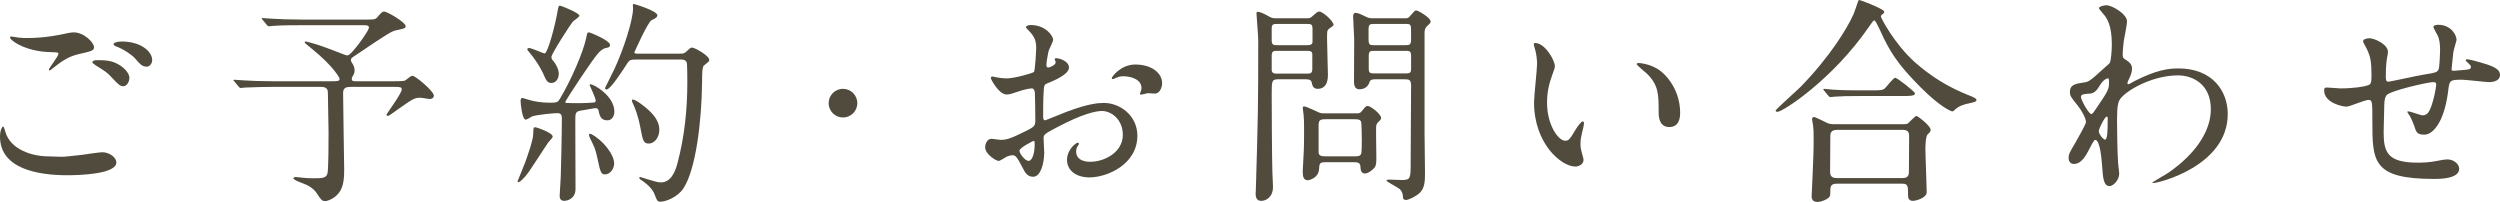
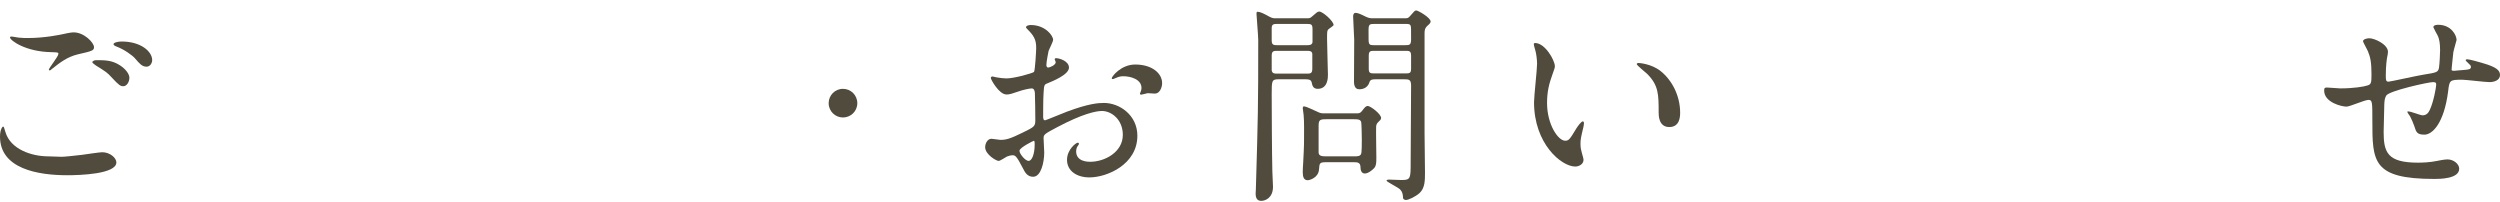
<svg xmlns="http://www.w3.org/2000/svg" id="_レイヤー_2" data-name="レイヤー_2" viewBox="0 0 426.078 34.418">
  <defs>
    <style>
      .cls-1 {
        fill: #504b3c;
      }
    </style>
  </defs>
  <g id="_レイヤー_3" data-name="レイヤー_3">
    <g>
      <path class="cls-1" d="M10.472,26.721c.48,0,1.961-.148,3.515-.333.556-.074,2.961-.444,3.441-.444,1.258,0,2.405.925,2.405,1.739,0,1.999-6.29,2.183-8.362,2.183-4.959,0-11.471-1.073-11.471-6.586,0-1.184.406-1.702.518-1.702.148,0,.148.074.407.925.851,2.923,4.44,4.145,7.289,4.145.223,0,1.888.074,2.258.074ZM4.773,6.481c2.812,0,5.476-.555,5.957-.666,1.332-.296,1.628-.296,1.85-.296,1.739,0,3.441,1.739,3.441,2.517,0,.555-.259.666-2.738,1.221-1.85.444-3.107,1.443-4.366,2.442-.296.259-.333.296-.48.296-.074,0-.111-.074-.111-.111,0-.296,1.628-2.257,1.628-2.701,0-.259-.11-.259-1.258-.296-4.329-.074-6.993-1.999-6.993-2.517,0-.111.185-.148.259-.148.111,0,.222.037,1.184.185.629.074,1.259.074,1.629.074ZM20.462,11.143c1.073.703,1.591,1.554,1.591,2.109,0,.703-.443,1.443-1.035,1.443-.481,0-.74-.148-1.999-1.517-.739-.814-1.036-.999-2.701-2.035-.185-.148-.592-.407-.592-.555,0-.111.296-.333.629-.333,1.555,0,2.738,0,4.107.888ZM25.938,10.255c0,.407-.296,1.11-.962,1.11-.777,0-1.222-.555-1.925-1.369-.48-.592-1.998-1.628-3.219-2.072-.407-.148-.481-.296-.481-.407,0-.259.74-.444,1.369-.444,3.294,0,5.218,1.702,5.218,3.182Z" />
-       <path class="cls-1" d="M56.662,13.844c.851,0,1.221,0,1.221-.444,0-.037-.851-1.961-4.847-5.181-.999-.814-1.11-.888-1.11-1.036,0-.111.147-.111.185-.111.148,0,2.072.518,3.516,1.073.555.185,3.33,1.295,3.441,1.295.333,0,.48.037,1.702-1.48.443-.518,2.109-2.812,2.109-3.256,0-.407-.444-.407-.889-.407h-10.73c-.889,0-3.367,0-4.662.111-.111,0-.666.074-.777.074-.148,0-.222-.074-.333-.222l-.703-.851q-.185-.185-.185-.259c0-.074.073-.074.147-.074.222,0,1.369.111,1.628.111,1.073.074,2.961.148,5.069.148h10.953c1.147,0,1.554,0,1.85-.333.556-.666.889-1.036,1.185-1.036.592,0,3.7,1.85,3.7,2.479,0,.37-.148.407-1.554.703-.814.148-1.406.518-6.624,4.033-1.073.703-1.146.74-1.146,1.073,0,.185.073.296.222.518.222.333.407.74.407,1.258,0,.148-.037.444-.186.703-.222.37-.296.481-.296.74,0,.37.333.37.703.37h6.587c1.628,0,1.738-.074,1.887-.185.703-.555.925-.74,1.185-.74.48,0,3.626,2.627,3.626,3.367,0,.481-.481.592-.703.592s-1.332-.222-1.591-.222c-.999,0-1.296.185-3.812,1.961-.37.259-1.555,1.147-1.702,1.147-.148,0-.259-.111-.259-.259,0-.074,2.59-3.589,2.59-4.255,0-.407-.296-.444-1.11-.444h-7.438c-.776,0-1.442.037-1.442,1.036,0,1.406.185,12.766.185,13.062,0,1.332-.074,2.997-.962,4.033-.74.925-1.851,1.332-2.294,1.332-.556,0-.74-.296-1.443-1.369-.222-.37-.852-1-1.739-1.406-.37-.185-2.22-.777-2.22-1.11,0-.148.296-.222.443-.222.148,0,.814.111.962.111.703.074,1.369.111,2.035.111,1.592,0,2.146-.074,2.368-.814.186-.74.186-5.772.186-6.993,0-.962-.111-5.551-.111-6.586,0-.518,0-1.184-1.11-1.184h-8.325c-.888,0-3.367.037-4.662.111-.111,0-.666.074-.777.074-.147,0-.185-.074-.333-.222l-.703-.851q-.185-.185-.185-.259c0-.074.11-.074.147-.074.223,0,1.369.111,1.629.111,1.072.074,2.96.148,5.069.148h10.027Z" />
-       <path class="cls-1" d="M94.201,23.28c0,.222-.629.814-.739.962-.629.888-3.146,4.884-3.774,5.624-.259.333-1.036,1.185-1.332,1.185-.111,0-.148-.037-.148-.148,0-.037,1.11-2.701,1.295-3.219.666-1.887,1.332-3.774,1.369-4.81.037-1.073.037-1.184.333-1.184.223,0,1.185.37,1.443.481.519.222,1.554.703,1.554,1.11ZM102.046,18.988c-.074-.333-.147-.555-.518-.555-.333,0-2.072.37-2.479.407-.999.148-.999.444-.999,1.85,0,1.628.037,9.694.037,11.508,0,1.776-1.554,2.035-1.887,2.035-.814,0-.814-.629-.814-.888,0-.481.185-2.738.185-3.256.074-2.701.186-7.252.186-9.917,0-.481-.074-.888-.74-.888s-3.479.259-4.329.555c-.148.074-.889.555-1.073.555-.666,0-.888-2.96-.888-3.145s0-.555.333-.555c.037,0,.925.259.999.296.776.259,2.072.518,3.7.518,1.184,0,1.332-.111,1.665-.666,1.887-3.108,4.033-8.104,4.478-10.361.185-.888.185-.962.48-.962.186,0,3.59,1.369,3.59,2.146,0,.333-.26.444-.556.481-.333.074-.666.111-1.332.777-.999.999-5.735,8.252-5.735,8.437,0,.111.074.148.111.185.147.037,2.331.037,2.59.037.555,0,1.739-.074,2.146-.111.185,0,.333-.074.333-.333,0-.444-1.036-2.553-1.036-2.627,0-.148.111-.148.147-.148.593,0,4.07,1.998,4.07,4.663,0,.814-.48,1.48-1.146,1.48-.814,0-1.295-.296-1.518-1.517ZM93.979,14.14c-.518,0-.813-.222-1.221-1.184-.148-.407-.962-2.146-2.479-3.959-.37-.444-.407-.481-.407-.592s.074-.222.296-.222c.444,0,2.405.925,2.665.925.48,0,1.775-4.588,2.257-7.548.111-.592.185-.592.333-.592.259,0,3.33,1.258,3.33,1.702,0,.222-.925.814-1.073.962-.444.481-3.7,5.55-3.7,6.068,0,.333.148.518.333.703.444.481.925,1.48.925,2.146,0,.74-.406,1.591-1.258,1.591ZM104.674,27.832c0,1.073-.814,1.887-1.518,1.887-.74,0-.814-.296-1.369-2.886-.333-1.48-.444-1.702-1.184-3.182-.074-.185-.223-.518-.223-.666s.111-.185.186-.185c.333,0,1.479.851,2.108,1.48,1.073,1.073,1.999,2.516,1.999,3.552ZM108.337,10.144c-.814,0-1.073.111-1.369.555-.852,1.332-2.924,4.551-3.59,4.551-.185,0-.259-.111-.259-.259,0-.074,1.369-2.701,1.591-3.219,1.555-3.33,3.183-8.362,3.183-10.36,0-.074-.037-.444-.037-.518,0-.111.037-.222.148-.222.11,0,4.033,1.184,4.033,1.924,0,.37-.444.592-.999.851-.593.259-2.924,5.439-2.924,5.476,0,.222.296.222.629.222h6.771c1,0,1.036,0,1.443-.333.666-.629.74-.703.999-.703.444,0,2.924,1.369,2.924,2.109,0,.259-.111.296-.926.962-.296.222-.296,1.813-.296,2.775-.074,6.808-1.073,14.875-3.145,18.094-.963,1.517-2.998,2.331-3.997,2.331-.48,0-.592-.296-.925-1.184-.333-.925-1.184-1.739-2.035-2.331-.518-.333-.592-.37-.592-.555,0-.148.11-.148.147-.148.074,0,.999.333,1.185.37.999.296,1.739.555,2.331.555,1.591,0,2.405-1.554,2.85-3.33,1.184-4.478,1.665-9.065,1.665-13.691,0-.592,0-3.256-.111-3.441-.222-.481-.703-.481-1.11-.481h-7.585ZM112.37,22.096c0,1.406-.889,2.368-1.776,2.368-.925,0-1.036-.444-1.48-2.849-.333-1.776-.925-3.293-1.109-3.663-.26-.555-.296-.666-.296-.777s0-.222.11-.222c.592,0,2.331,1.406,2.924,1.998,1.036.999,1.628,2.035,1.628,3.145Z" />
      <path class="cls-1" d="M141.229,17.582c0-1.332,1.073-2.442,2.442-2.442,1.332,0,2.441,1.073,2.441,2.442,0,1.406-1.146,2.442-2.441,2.442-1.332,0-2.442-1.073-2.442-2.442Z" />
      <path class="cls-1" d="M182.188,11.513c0,1.221-2.812,2.331-3.7,2.701-.518.185-.555.333-.629,1.628-.074.814-.074,3.812-.074,3.997,0,.222,0,.666.333.666.111,0,3.146-1.258,3.737-1.48,3.663-1.369,5.328-1.48,6.29-1.48,2.701,0,5.699,2.109,5.699,5.587,0,4.884-5.144,7.104-8.178,7.104-2.109,0-3.812-1.073-3.812-2.997,0-1.739,1.518-2.923,1.851-2.923.11,0,.185.111.185.185,0,.111-.074.185-.148.296-.11.148-.333.444-.333,1,0,1.776,2.035,1.776,2.405,1.776,2.442,0,5.551-1.628,5.551-4.588,0-2.627-1.961-4.07-3.553-4.07-1.036,0-3.33.481-7.659,2.775-2.072,1.11-2.294,1.221-2.294,1.85,0,.407.111,2.072.111,2.442,0,1.702-.556,4.145-1.888,4.145-.999,0-1.406-.777-1.702-1.369-1.184-2.294-1.369-2.294-1.85-2.294-.333,0-.703.148-.926.222-.222.111-1.146.74-1.406.74-.406,0-2.294-1.11-2.294-2.331,0-.666.407-1.443,1.073-1.443.222,0,1.295.185,1.518.185.999,0,1.665-.185,3.848-1.258,1.888-.925,2.109-1.036,2.109-2.072,0-.851-.037-3.997-.074-4.625,0-.259-.11-.814-.518-.814-.444,0-1.48.259-1.702.333-1.888.629-2.072.703-2.627.703-1.259,0-2.665-2.553-2.665-2.812,0-.185.148-.259.297-.259.11,0,.555.148.666.148.666.111,1.221.185,1.702.185,1.332,0,4.477-.888,4.699-1.11.185-.259.37-3.626.37-4.034,0-1.147-.186-1.887-1.222-2.96-.074-.074-.518-.518-.518-.592,0-.333.592-.407.813-.407,2.479,0,3.812,1.813,3.812,2.516,0,.333-.703,1.665-.777,1.924-.037.259-.37,1.739-.37,2.405,0,.148.074.407.297.407.259,0,1.295-.407,1.295-.925,0-.074-.186-.444-.186-.518,0-.037.074-.111.148-.148.518-.074,2.294.444,2.294,1.591ZM173.752,25.685c0,.555.999,1.739,1.554,1.739.519,0,1.036-1.036,1.036-2.849,0-.148,0-.518-.11-.592-.111,0-2.479,1.184-2.479,1.702ZM198.062,14.177c0,.777-.444,1.776-1.221,1.776-.223,0-1.073-.074-1.259-.074-.185.037-.962.259-1.109.259-.074,0-.186-.037-.186-.185,0-.074.111-.259.111-.296.074-.222.148-.407.148-.666,0-1.48-1.851-1.998-3.108-1.998-.593,0-.926.148-1.443.37-.148.074-.259.111-.37.111s-.147-.037-.147-.148c0-.259,1.554-2.331,3.996-2.331,2.849,0,4.588,1.48,4.588,3.182Z" />
      <path class="cls-1" d="M222.77,3.114c.407,0,.519,0,.925-.37.63-.555.852-.777,1.147-.777.592,0,2.442,1.628,2.442,2.294,0,.148-.74.592-.852.703-.259.259-.259.37-.259,1.702,0,.925.148,5.55.148,6.068,0,.481,0,2.405-1.739,2.405-.814,0-.925-.592-1.036-1.11s-.666-.518-1.147-.518h-4.478c-1.184,0-1.184.259-1.184,2.553,0,1.961.037,10.435.111,13.136,0,.37.11,2.22.11,2.627,0,1.887-1.295,2.405-1.998,2.405-.629,0-.962-.37-.962-1.258,0-.185.037-.555.037-.666.37-12.618.407-14.024.407-25.495,0-.703-.296-4.107-.296-4.44,0-.148,0-.37.147-.37.481,0,1.073.296,2.072.851.519.259.629.259,1.073.259h5.328ZM217.7,4.076c-.629,0-.962.037-.962.74v2.072c0,.777.333.814.962.814h5.032c.481,0,.889-.037.962-.518v-2.146c0-.851-.147-.962-.962-.962h-5.032ZM217.737,8.664c-.629,0-.999,0-.999.814v2.516c.111.555.444.555.999.555h4.921c.63,0,1,0,1-.814v-2.553c-.074-.518-.444-.518-1-.518h-4.921ZM231.169,19.321c.37,0,.629,0,.926-.37.518-.666.666-.888,1.036-.888.406,0,2.257,1.332,2.257,2.072,0,.222-.223.407-.556.74-.185.185-.259.37-.296.703-.037.74.037,4.44.037,5.291,0,.925-.037,1.369-.333,1.739-.37.407-1.073.962-1.628.962-.592,0-.74-.592-.74-1.036,0-.888-.555-.888-1.184-.888h-4.699c-1.11,0-1.11.185-1.185,1.221-.111,1.48-1.665,1.85-1.924,1.85-.666,0-.852-.555-.852-1.369,0-.259.037-1.258.074-1.591.074-1.591.148-2.59.148-4.07,0-.925.037-3.108-.074-4.107-.037-.222-.148-1.036-.148-1.147,0-.148.037-.296.186-.296.222,0,.333,0,2.183.851.519.259.74.333,1.222.333h5.55ZM230.763,26.648c.555,0,1.072,0,1.221-.444.111-.259.111-1.961.111-2.368,0-.444-.037-2.849-.111-3.071-.186-.444-.629-.444-1.221-.444h-4.736c-1.073,0-1.296.111-1.296,1.147v4.478c0,.629.519.703,1.296.703h4.736ZM239.421,3.114c.407,0,.592,0,.888-.37.74-.851.814-.962,1.073-.962.296,0,2.442,1.221,2.442,1.887,0,.222-.222.444-.444.629-.555.481-.592.851-.592,1.406v16.91c0,.962.074,5.735.074,6.809,0,1.295,0,2.627-.926,3.479-.702.629-1.887,1.184-2.331,1.184-.185,0-.48-.148-.48-.333-.037-.667-.111-1.073-.519-1.48-.333-.333-2.294-1.295-2.294-1.48,0-.111.148-.185.407-.185.333,0,1.813.074,2.183.074,1.518,0,1.518-.296,1.518-3.034,0-1.85.074-10.99.074-13.062,0-1.073-.407-1.073-1.222-1.073h-4.773c-.518,0-.962,0-1.109.518-.37,1.184-1.518,1.184-1.702,1.184-.296,0-.889-.074-.925-1.184,0-.296.036-6.143.036-7.29,0-.555-.185-3.33-.185-3.959,0-.185.074-.592.407-.592.407,0,.962.259,1.775.666.407.185.703.259,1.036.259h5.588ZM239.421,7.702c.851,0,1.073-.037,1.073-1.073,0-1.776,0-1.998-.074-2.22-.111-.333-.407-.333-.999-.333h-5.106c-.888,0-1.073.037-1.073,1.073,0,1.776,0,1.961.074,2.183.111.37.407.37.999.37h5.106ZM239.458,12.512c.74,0,1.036,0,1.036-.814v-2.183c0-.851-.296-.851-1.036-.851h-5.144c-.74,0-1.036,0-1.036.851v2.183c0,.814.296.814,1.036.814h5.144Z" />
      <path class="cls-1" d="M264.997,11.291c0,.296-.073.407-.443,1.48-.519,1.443-.889,2.812-.889,4.773,0,3.737,1.925,6.438,3.071,6.438.629,0,.777-.185,1.888-2.035.222-.37.851-1.258,1.146-1.258.111,0,.186.148.186.296s-.074.629-.111.74c-.407,1.702-.481,2.035-.481,2.812,0,.629.111,1.11.223,1.48.11.407.296,1.036.296,1.221,0,.74-.777,1.147-1.406,1.147-2.368,0-7.03-3.885-7.03-10.953,0-1.036.518-5.587.518-6.549,0-.74-.147-1.739-.259-2.146-.259-.925-.296-1.036-.296-1.258,0-.111.148-.148.222-.148,1.702,0,3.367,2.96,3.367,3.959ZM283.055,12.142c1.887,1.517,3.293,4.145,3.293,7.068,0,.703-.074,2.442-1.85,2.442-1.813,0-1.813-1.998-1.813-2.479,0-3.071,0-4.625-1.961-6.586-.296-.296-1.776-1.443-1.776-1.666,0-.111.148-.185.333-.185.037,0,2.184.111,3.774,1.406Z" />
-       <path class="cls-1" d="M321.046,1.856c.037.037.074.111.074.185,0,.222-.111.259-.407.481-.111.074-.148.185-.148.296,0,.259,2.368,4.736,5.772,7.771,2.628,2.332,5.625,4.255,9.325,5.699q1.184.444,1.184.703c0,.333-.147.37-1.295.629-.777.148-1.776.481-2.331,1.036-.148.148-.333.333-.481.333-.147,0-1.924-.629-5.365-4.07-3.996-3.997-5.365-6.216-6.956-9.769-.222-.481-.777-1.666-.962-1.666-.186,0-.259.111-.999,1.184-6.105,8.844-14.579,14.394-15.541,14.394-.186,0-.296-.111-.296-.222,0-.185,3.589-3.367,4.255-4.033,5.069-5.218,7.955-9.991,9.028-12.396.186-.37.777-2.331.889-2.405.185-.111,4.033,1.48,4.255,1.85ZM324.376,21.171c.259,0,.556,0,.814-.148.222-.185,1.184-1.258,1.443-1.258.222,0,2.404,1.702,2.404,2.331,0,.333-.11.444-.48.777s-.407,1.998-.407,2.553c0,1.147.222,6.291.222,7.326,0,1-1.85,1.48-2.368,1.48-.813,0-.813-.703-.813-.962,0-1.554,0-1.961-.962-1.961h-11.175c-.37,0-1.11,0-1.11.999s0,1.11-.259,1.369c-.296.296-1.222.74-1.961.74-.963,0-.963-.777-.963-.962,0-.222.333-7.03.333-8.362,0-.777.037-2.923-.073-3.589,0-.148-.186-.999-.186-1.147,0-.111,0-.407.333-.407.296,0,1.851.851,2.221.999.443.222.962.222,1.517.222h11.471ZM319.048,15.399c1.332,0,1.776,0,2.183-.333.297-.259,1.443-1.813,1.776-1.813s3.367,2.368,3.367,2.664c0,.444-.888.444-1.998.444h-6.956c-2.627,0-3.627.037-4.699.111-.111,0-.666.074-.777.074s-.186-.074-.333-.222l-.703-.851c-.148-.148-.148-.185-.148-.259,0-.037.037-.074.111-.074.259,0,1.406.148,1.628.148,1.813.111,3.367.111,5.106.111h1.443ZM324.266,30.348c1.072,0,1.072-.703,1.072-1.147,0-.925.037-5.069.037-5.92,0-.444,0-1.147-1.036-1.147h-11.248c-1.073,0-1.147.592-1.147,1.147,0,.925-.037,5.069-.037,5.92,0,.481.037,1.147,1.11,1.147h11.249Z" />
-       <path class="cls-1" d="M362.4,10.255c.962.592.962,1.184.962,1.443,0,.629-.222,1.147-.518,1.776-.111.222-.26.518-.26.703,0,.111.074.185.148.185.185,0,.888-.481,1.073-.555,3.663-1.85,5.661-2.146,7.475-2.146,5.772,0,8.399,3.848,8.399,7.771,0,8.881-11.841,11.767-12.692,11.767-.073,0-.147,0-.147-.074,0-.111,2.331-1.406,2.738-1.702,1.85-1.258,7.215-5.328,7.215-10.842,0-4.218-3.07-5.735-5.587-5.735-4.07,0-8.289,2.22-9.694,3.812-.481.555-.703,1.184-.703,3.7,0,.814.037,5.513.185,7.475.037.296.186,1.517.186,1.739,0,1.184-1.073,2.146-1.629,2.146-1.035,0-1.146-1.333-1.295-3.589-.074-.777-.296-4.292-1.184-4.292-.186,0-.666.925-.962,1.517-.556,1.073-1.332,2.59-2.665,2.59-.443,0-.888-.296-.888-1.036,0-.629.186-.962,1.11-2.516.37-.666,1.85-3.219,1.85-3.589,0-.666-.776-2.035-1.442-2.849-1.185-1.48-1.296-1.628-1.296-2.294,0-1.258,1-1.406,2.517-1.628.629-.111.852-.148,3.33-2.442.186-.185.925-.777.962-.888.186-.37.333-1.998.333-3.146,0-3.293-.851-4.514-1.479-5.217-.629-.74-.703-.814-.703-.962,0-.296.888-.481,1.258-.481.999,0,3.516,1.517,3.516,2.738,0,.555-.481,2.886-.556,3.367-.073.592-.185,1.739-.185,2.146,0,.703.037.74.629,1.11ZM357.812,14.658c-.333.518-.74,1.221-1.592,1.295-1.184.074-1.554.111-1.554.592,0,.518,1.332,2.886,1.739,2.886.222,0,.333-.185.74-.777,2.294-3.367,2.294-3.441,2.294-4.773,0-.296,0-.481-.148-.518-.222-.037-.851.222-1.479,1.295ZM357.701,22.355c0,.481.74,1.443,1.073,1.443.443,0,.443-1.998.443-3.7,0-.148-.073-.222-.185-.222-.296,0-1.332,2.035-1.332,2.479Z" />
      <path class="cls-1" d="M418.123,8.923c-.259,2.479-.296,2.738-.296,2.96,0,.185.296.185.407.185.147,0,1.442-.148,1.738-.148.814-.074,1.147-.111,1.147-.518,0-.222-.074-.296-.74-.925-.074-.037-.147-.148-.147-.222,0-.148.222-.148.296-.148.37,0,2.072.481,2.664.666,2.331.666,2.886,1.258,2.886,1.999,0,.962-1.072,1.221-1.812,1.221s-3.96-.407-4.626-.407c-2.146,0-2.183.074-2.404,1.998-.703,5.477-2.701,7.363-4.034,7.363-1.258,0-1.405-.407-1.738-1.48-.186-.555-.481-1.184-.703-1.628-.074-.111-.481-.666-.481-.777,0-.074.111-.074.186-.074.406,0,2.071.666,2.404.666.63,0,.999-.37,1.259-.962.629-1.333,1.073-3.849,1.073-4.218,0-.296,0-.481-.556-.481-.777,0-7.475,1.48-7.955,2.294-.26.444-.296.814-.333,1.517-.037,1.221-.111,4.588-.111,4.699,0,3.478.666,5.217,5.847,5.217.74,0,1.998-.037,3.256-.296.148-.037,1.258-.259,1.776-.259,1.036,0,1.998.777,1.998,1.591,0,1.739-3.367,1.739-4.219,1.739-10.582,0-10.582-2.96-10.582-9.991,0-3.108,0-3.479-.666-3.479-.629,0-3.183,1.147-3.737,1.147-.814,0-3.812-.703-3.812-2.738,0-.481.148-.518.481-.518.369,0,1.924.148,2.257.148,2.294,0,4.07-.296,4.699-.518.592-.185.629-.518.629-1.887,0-1.998-.185-2.923-.592-3.885-.111-.296-.852-1.591-.852-1.739,0-.333.63-.518,1.073-.518.889,0,3.183,1.036,3.183,2.331,0,.222-.074.592-.186,1.147,0,.037-.185,1.147-.185,2.849,0,.777,0,1.073.48,1.073.26,0,4.922-1.036,5.884-1.184,2.294-.37,2.554-.407,2.701-1.184.111-.74.186-2.516.186-2.998,0-1.11-.111-1.924-.444-2.553-.037-.037-.703-1.295-.703-1.369,0-.37.629-.407.814-.407,2.257,0,3.145,1.813,3.145,2.59,0,.074-.518,1.776-.555,2.109Z" />
    </g>
  </g>
</svg>